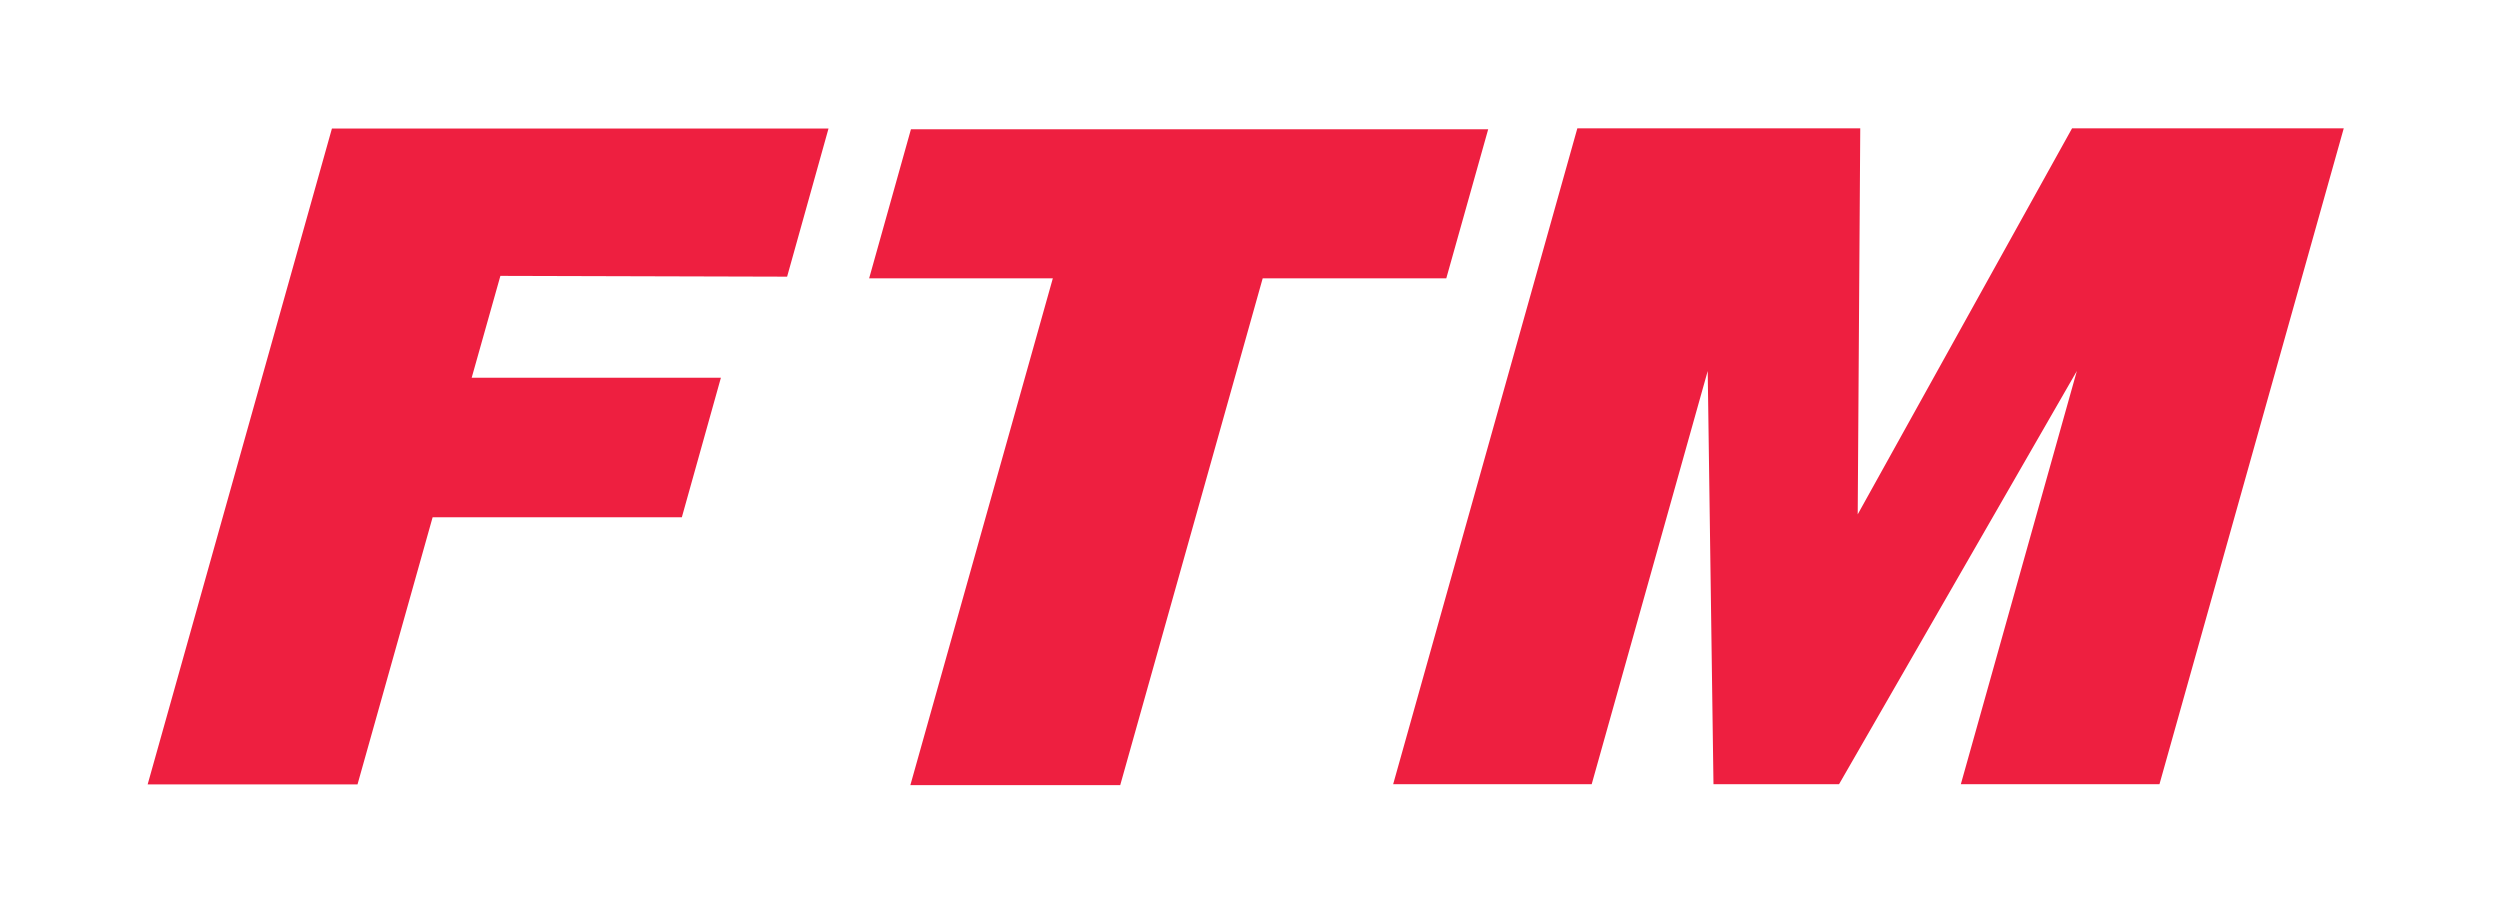
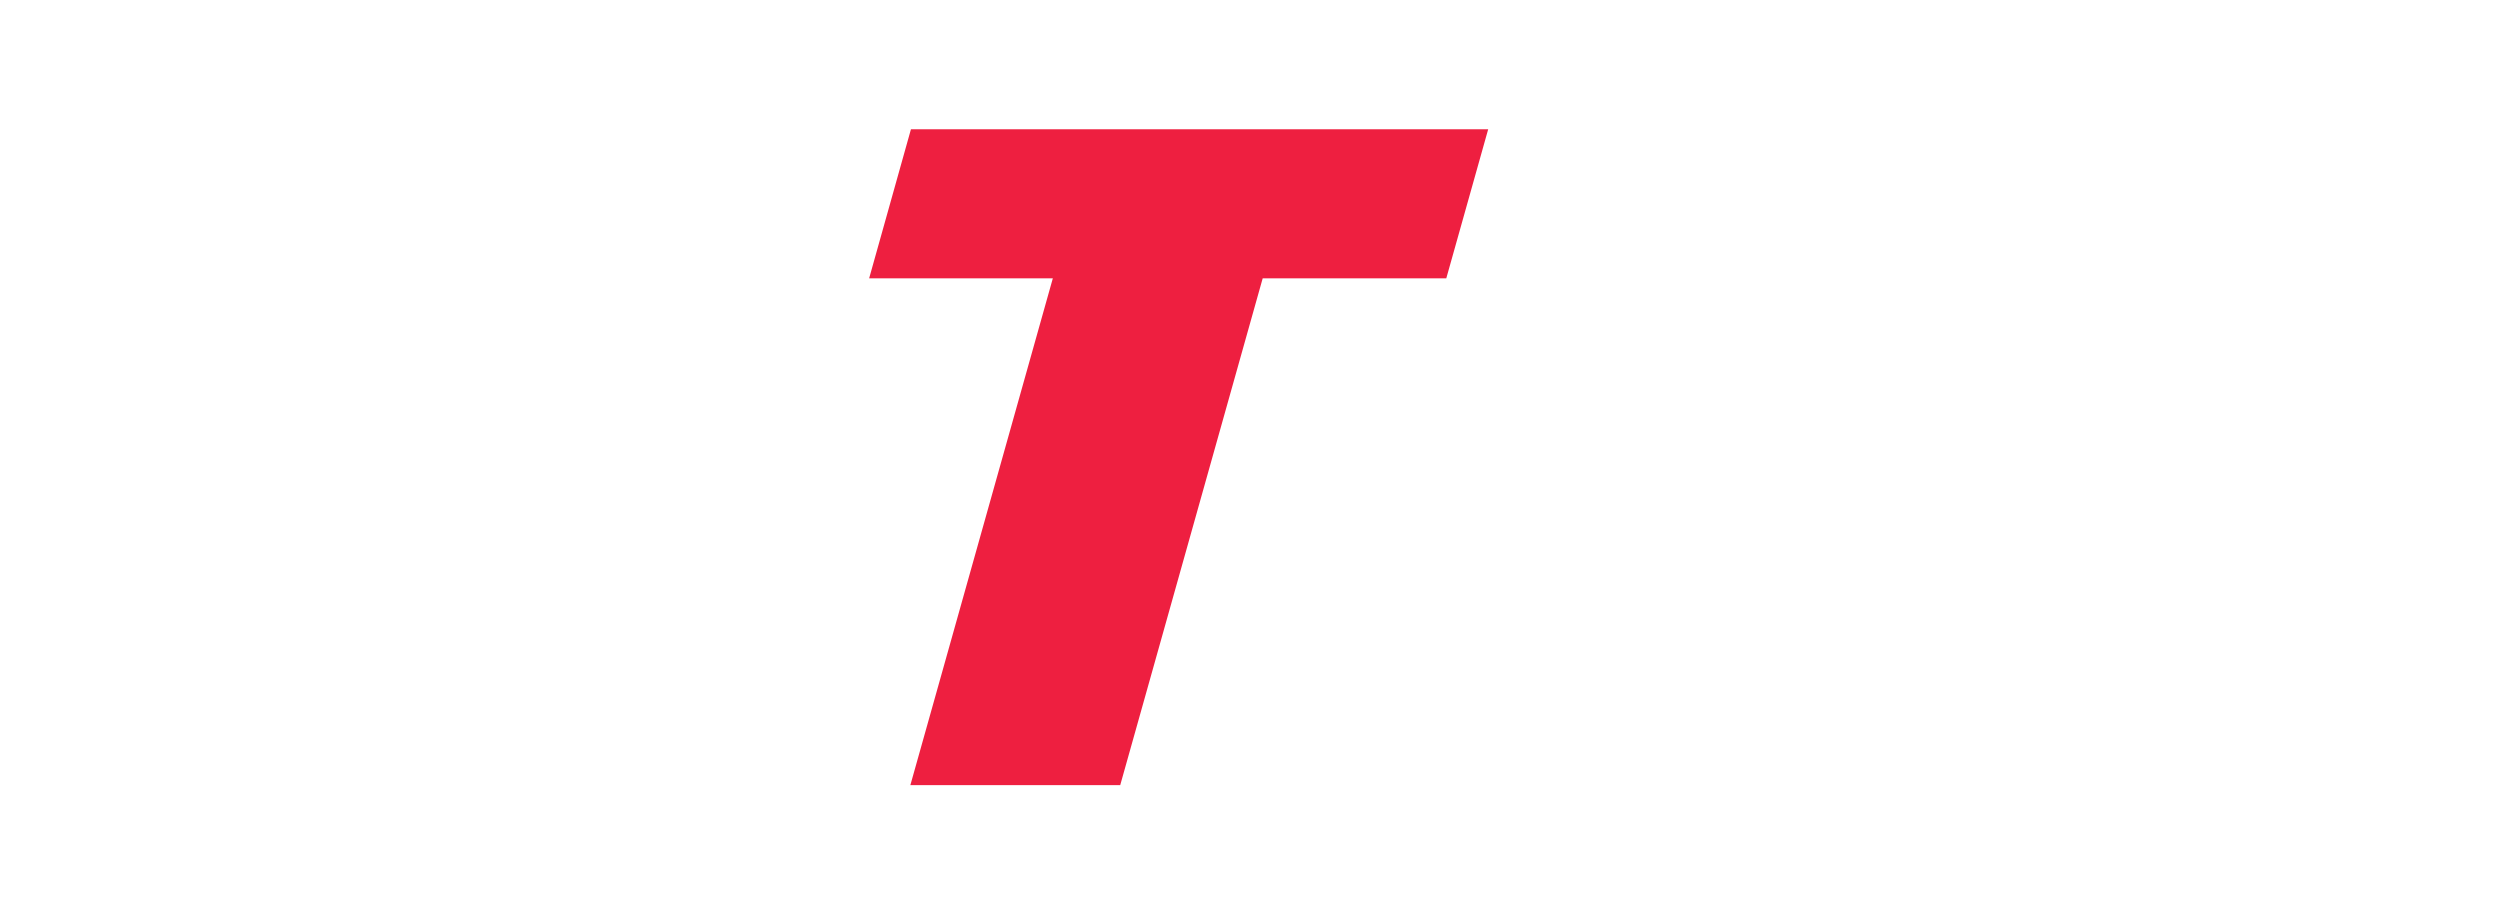
<svg xmlns="http://www.w3.org/2000/svg" width="256" height="94" viewBox="0 0 256 94" fill="none">
-   <path d="M142.66 80.3H162.99L174.87 37.99L175.46 80.3H188.32L212.67 37.99L200.79 80.3H221.13L240 13.14H212.18L190.23 52.67L190.49 13.14H161.52L142.66 80.3Z" fill="#EE1F40" />
-   <path d="M80.6 28.33L84.84 13.16H33.99L15.12 80.32H36.61L44.3 52.97H69.82L73.82 38.68H48.3L51.24 28.25L80.6 28.33Z" fill="#EE1F40" />
  <path d="M152.39 13.24H93.28L89 28.5H107.81L93.22 80.4H114.71L129.3 28.5H148.1L152.39 13.24Z" fill="#EE1F40" />
</svg>